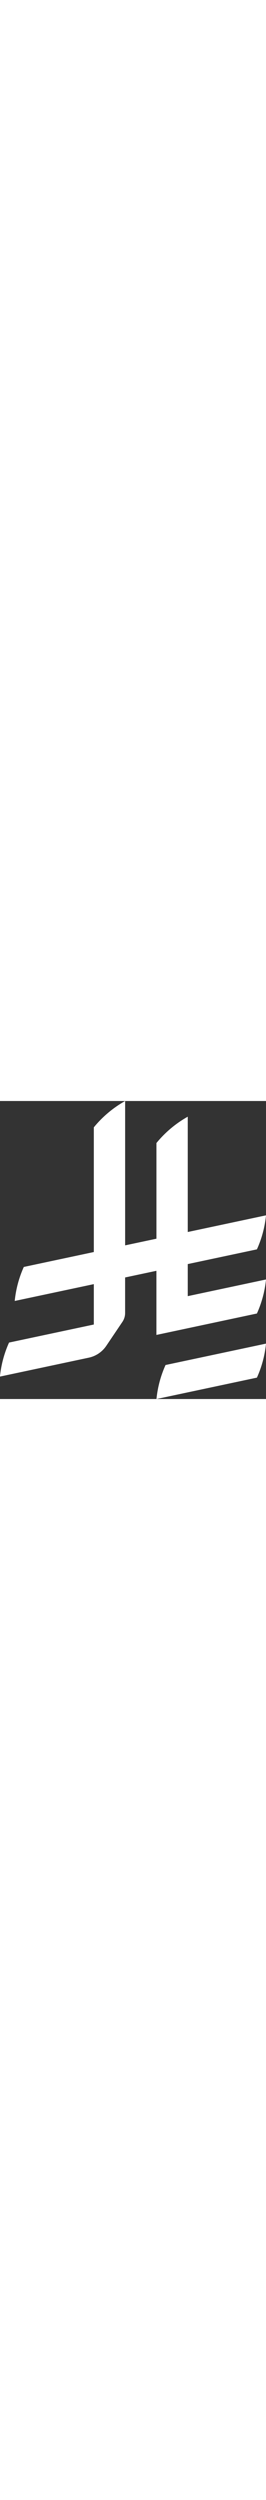
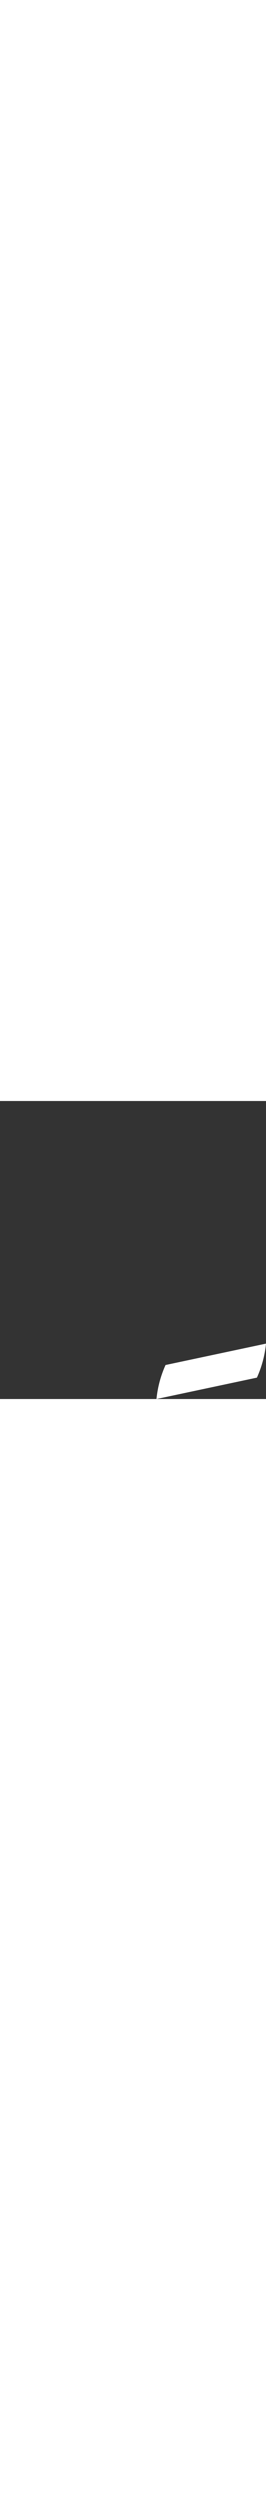
<svg xmlns="http://www.w3.org/2000/svg" id="Layer_1" version="1.1" viewBox="0 0 1124.1 1256.4" width="134px">
  <rect x="0" y="0" width="1124.1" height="1256.4" fill="#333333" stroke="none" />
  <defs>
    <style>
      .st0 {
        fill: #fff;
      }
    </style>
  </defs>
  <path class="st0" d="M699.6,1113h0c-20.1,44.5-33.3,92.7-38.4,143.4l424.5-90.2c20.1-44.5,33.3-92.7,38.4-143.4l-424.5,90.2Z" />
-   <path class="st0" d="M1085.7,895.8c20.1-44.5,33.3-92.7,38.4-143.4l-330.7,70.3v-135.2l292.3-62.1c20.1-44.5,33.3-92.7,38.4-143.4l-330.7,70.3V66.1c-50.7,28.4-95.7,66.3-132.3,111v403.4l-132.3,28.1V0c-50.7,28.4-95.7,66.3-132.3,111v525.7l-295.9,62.9c-20.1,44.5-33.3,92.8-38.4,143.4l334.3-71v170.3l-358.3,76.1c-20.1,44.5-33.3,92.7-38.4,143.4l375-79.7c30.5-6.3,56.8-24.4,73.8-49.2l68.8-102h0c7.1-10.6,11.3-23.3,11.3-37v-150l132.3-28.1v270.4l424.5-90.3Z" />
</svg>